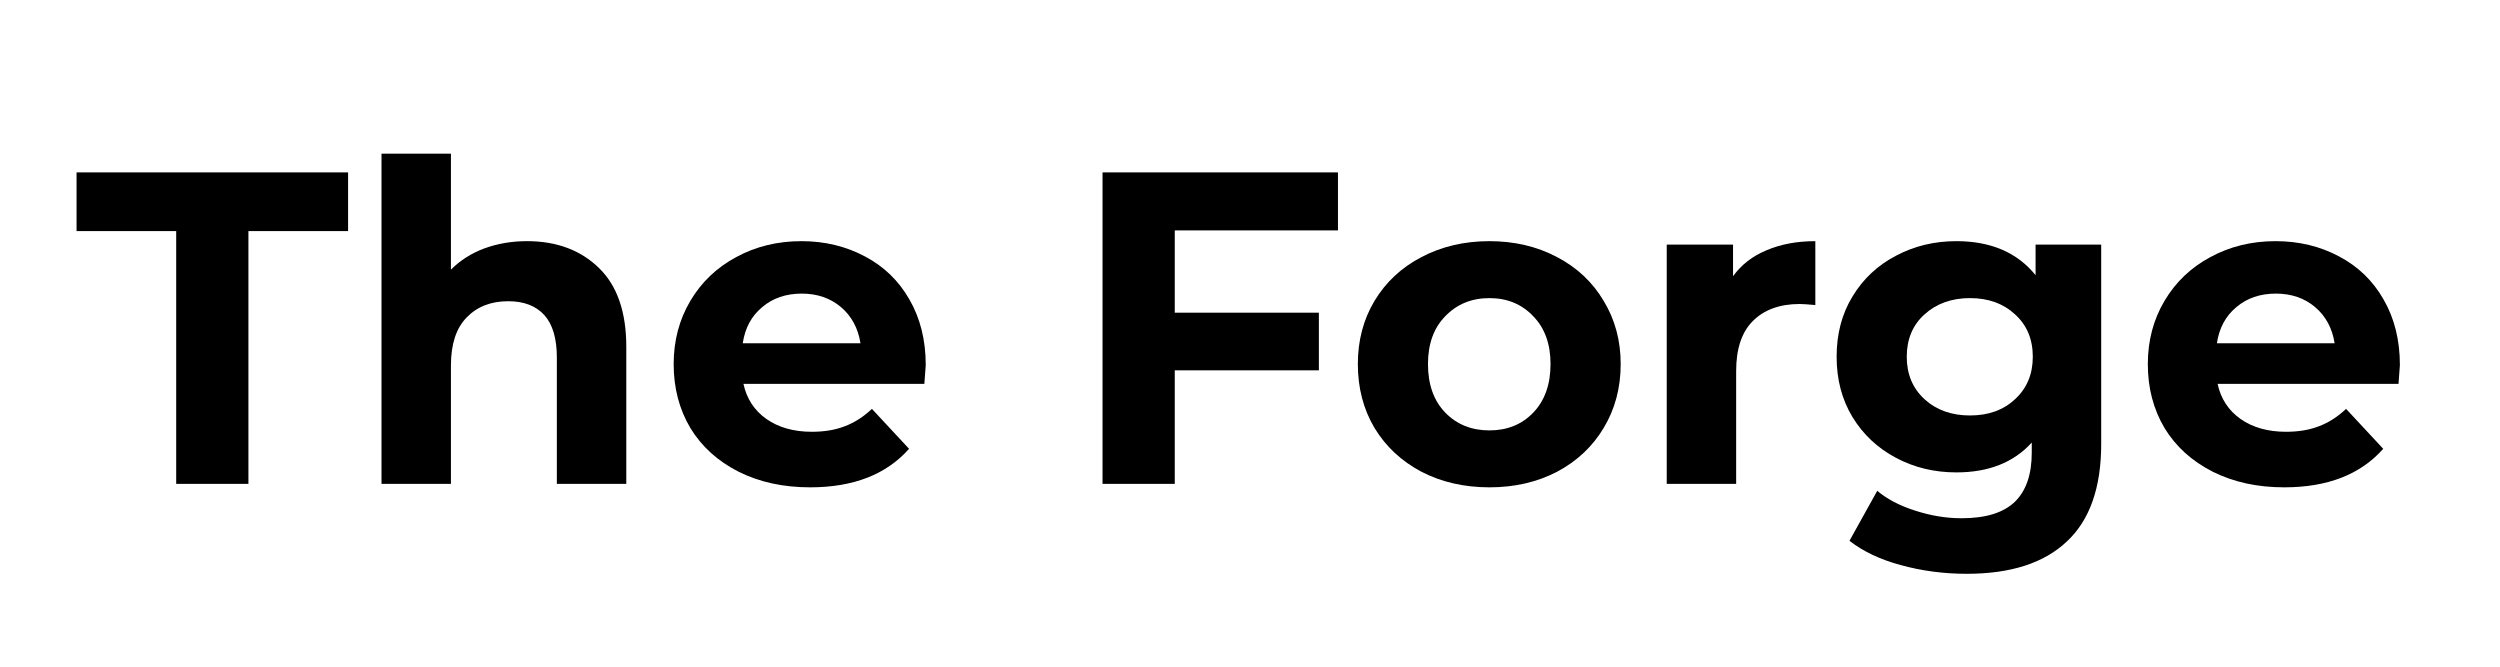
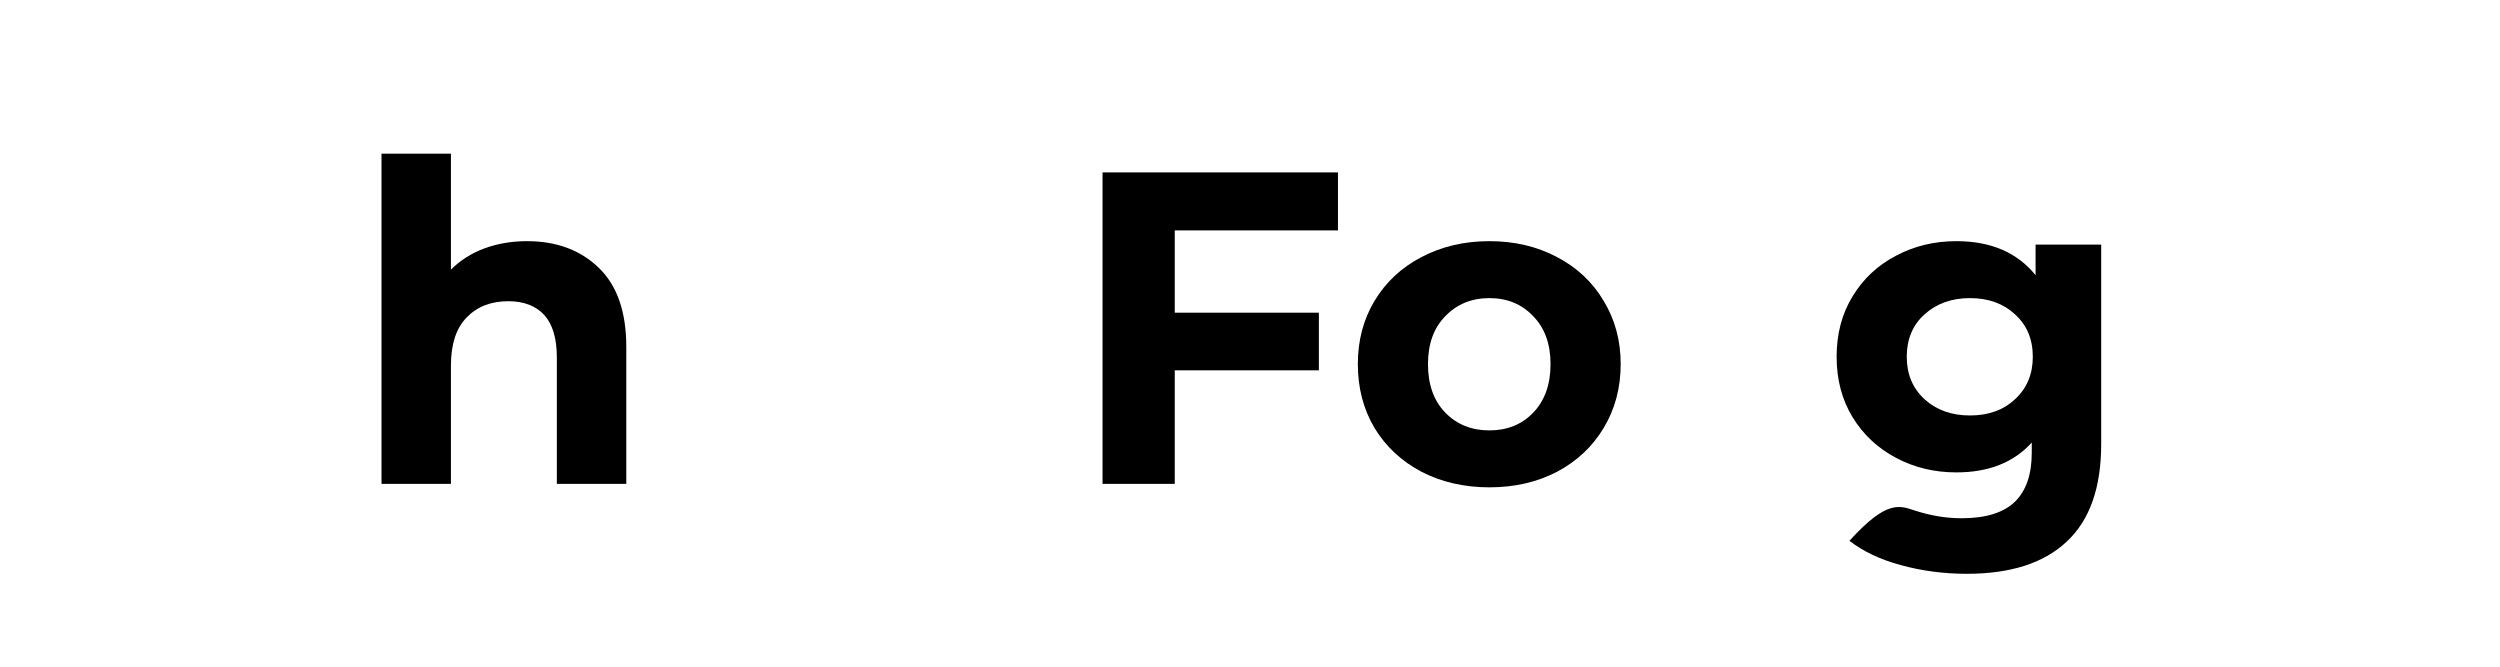
<svg xmlns="http://www.w3.org/2000/svg" width="150" zoomAndPan="magnify" viewBox="0 0 112.5 30" height="40" preserveAspectRatio="xMidYMid meet" version="1.2">
  <defs />
  <g id="8918d0fb51">
    <g style="fill:#000000;fill-opacity:1;">
      <g transform="translate(3.367, 21.774)">
-         <path style="stroke:none" d="M 4.562 -11.375 L 0.078 -11.375 L 0.078 -14.016 L 12.297 -14.016 L 12.297 -11.375 L 7.812 -11.375 L 7.812 0 L 4.562 0 Z M 4.562 -11.375 " />
-       </g>
+         </g>
    </g>
    <g style="fill:#000000;fill-opacity:1;">
      <g transform="translate(15.73, 21.774)">
        <path style="stroke:none" d="M 7.984 -10.922 C 9.316 -10.922 10.395 -10.52 11.219 -9.719 C 12.039 -8.926 12.453 -7.742 12.453 -6.172 L 12.453 0 L 9.328 0 L 9.328 -5.688 C 9.328 -6.539 9.141 -7.176 8.766 -7.594 C 8.391 -8.008 7.848 -8.219 7.141 -8.219 C 6.359 -8.219 5.734 -7.973 5.266 -7.484 C 4.797 -7.004 4.562 -6.285 4.562 -5.328 L 4.562 0 L 1.438 0 L 1.438 -14.859 L 4.562 -14.859 L 4.562 -9.641 C 4.977 -10.055 5.477 -10.375 6.062 -10.594 C 6.656 -10.812 7.297 -10.922 7.984 -10.922 Z M 7.984 -10.922 " />
      </g>
    </g>
    <g style="fill:#000000;fill-opacity:1;">
      <g transform="translate(29.674, 21.774)">
-         <path style="stroke:none" d="M 11.984 -5.344 C 11.984 -5.301 11.961 -5.02 11.922 -4.5 L 3.781 -4.5 C 3.926 -3.832 4.27 -3.305 4.812 -2.922 C 5.363 -2.535 6.047 -2.344 6.859 -2.344 C 7.422 -2.344 7.914 -2.426 8.344 -2.594 C 8.781 -2.758 9.188 -3.02 9.562 -3.375 L 11.234 -1.578 C 10.211 -0.422 8.727 0.156 6.781 0.156 C 5.57 0.156 4.5 -0.078 3.562 -0.547 C 2.625 -1.023 1.898 -1.68 1.391 -2.516 C 0.891 -3.359 0.641 -4.316 0.641 -5.391 C 0.641 -6.441 0.891 -7.391 1.391 -8.234 C 1.891 -9.078 2.578 -9.734 3.453 -10.203 C 4.328 -10.68 5.305 -10.922 6.391 -10.922 C 7.441 -10.922 8.395 -10.691 9.25 -10.234 C 10.102 -9.785 10.77 -9.141 11.25 -8.297 C 11.738 -7.453 11.984 -6.469 11.984 -5.344 Z M 6.406 -8.562 C 5.695 -8.562 5.102 -8.359 4.625 -7.953 C 4.145 -7.555 3.852 -7.016 3.75 -6.328 L 9.047 -6.328 C 8.941 -7.004 8.648 -7.547 8.172 -7.953 C 7.691 -8.359 7.102 -8.562 6.406 -8.562 Z M 6.406 -8.562 " />
-       </g>
+         </g>
    </g>
    <g style="fill:#000000;fill-opacity:1;">
      <g transform="translate(42.297, 21.774)">
-         <path style="stroke:none" d="" />
-       </g>
+         </g>
    </g>
    <g style="fill:#000000;fill-opacity:1;">
      <g transform="translate(47.958, 21.774)">
        <path style="stroke:none" d="M 4.906 -11.406 L 4.906 -7.703 L 11.391 -7.703 L 11.391 -5.109 L 4.906 -5.109 L 4.906 0 L 1.656 0 L 1.656 -14.016 L 12.25 -14.016 L 12.25 -11.406 Z M 4.906 -11.406 " />
      </g>
    </g>
    <g style="fill:#000000;fill-opacity:1;">
      <g transform="translate(60.462, 21.774)">
        <path style="stroke:none" d="M 6.562 0.156 C 5.426 0.156 4.406 -0.078 3.5 -0.547 C 2.602 -1.023 1.898 -1.68 1.391 -2.516 C 0.891 -3.359 0.641 -4.316 0.641 -5.391 C 0.641 -6.453 0.891 -7.398 1.391 -8.234 C 1.898 -9.078 2.602 -9.734 3.5 -10.203 C 4.406 -10.68 5.426 -10.922 6.562 -10.922 C 7.695 -10.922 8.711 -10.68 9.609 -10.203 C 10.504 -9.734 11.203 -9.078 11.703 -8.234 C 12.211 -7.398 12.469 -6.453 12.469 -5.391 C 12.469 -4.316 12.211 -3.359 11.703 -2.516 C 11.203 -1.68 10.504 -1.023 9.609 -0.547 C 8.711 -0.078 7.695 0.156 6.562 0.156 Z M 6.562 -2.406 C 7.363 -2.406 8.02 -2.672 8.531 -3.203 C 9.051 -3.742 9.312 -4.473 9.312 -5.391 C 9.312 -6.297 9.051 -7.016 8.531 -7.547 C 8.02 -8.086 7.363 -8.359 6.562 -8.359 C 5.758 -8.359 5.098 -8.086 4.578 -7.547 C 4.055 -7.016 3.797 -6.297 3.797 -5.391 C 3.797 -4.473 4.055 -3.742 4.578 -3.203 C 5.098 -2.672 5.758 -2.406 6.562 -2.406 Z M 6.562 -2.406 " />
      </g>
    </g>
    <g style="fill:#000000;fill-opacity:1;">
      <g transform="translate(73.565, 21.774)">
-         <path style="stroke:none" d="M 4.422 -9.344 C 4.797 -9.863 5.301 -10.254 5.938 -10.516 C 6.57 -10.785 7.301 -10.922 8.125 -10.922 L 8.125 -8.047 C 7.781 -8.078 7.547 -8.094 7.422 -8.094 C 6.523 -8.094 5.82 -7.836 5.312 -7.328 C 4.812 -6.828 4.562 -6.078 4.562 -5.078 L 4.562 0 L 1.438 0 L 1.438 -10.766 L 4.422 -10.766 Z M 4.422 -9.344 " />
-       </g>
+         </g>
    </g>
    <g style="fill:#000000;fill-opacity:1;">
      <g transform="translate(82.007, 21.774)">
-         <path style="stroke:none" d="M 12.547 -10.766 L 12.547 -1.797 C 12.547 0.172 12.031 1.633 11 2.594 C 9.977 3.562 8.477 4.047 6.5 4.047 C 5.457 4.047 4.469 3.914 3.531 3.656 C 2.602 3.406 1.832 3.039 1.219 2.562 L 2.469 0.312 C 2.914 0.688 3.484 0.984 4.172 1.203 C 4.867 1.43 5.566 1.547 6.266 1.547 C 7.348 1.547 8.145 1.301 8.656 0.812 C 9.164 0.32 9.422 -0.414 9.422 -1.406 L 9.422 -1.859 C 8.609 -0.961 7.477 -0.516 6.031 -0.516 C 5.039 -0.516 4.133 -0.734 3.312 -1.172 C 2.488 -1.609 1.836 -2.219 1.359 -3 C 0.879 -3.789 0.641 -4.695 0.641 -5.719 C 0.641 -6.75 0.879 -7.656 1.359 -8.438 C 1.836 -9.227 2.488 -9.836 3.312 -10.266 C 4.133 -10.703 5.039 -10.922 6.031 -10.922 C 7.582 -10.922 8.77 -10.41 9.594 -9.391 L 9.594 -10.766 Z M 6.641 -3.078 C 7.473 -3.078 8.148 -3.32 8.672 -3.812 C 9.203 -4.301 9.469 -4.938 9.469 -5.719 C 9.469 -6.508 9.203 -7.145 8.672 -7.625 C 8.148 -8.113 7.473 -8.359 6.641 -8.359 C 5.816 -8.359 5.133 -8.113 4.594 -7.625 C 4.062 -7.145 3.797 -6.508 3.797 -5.719 C 3.797 -4.938 4.062 -4.301 4.594 -3.812 C 5.133 -3.32 5.816 -3.078 6.641 -3.078 Z M 6.641 -3.078 " />
+         <path style="stroke:none" d="M 12.547 -10.766 L 12.547 -1.797 C 12.547 0.172 12.031 1.633 11 2.594 C 9.977 3.562 8.477 4.047 6.5 4.047 C 5.457 4.047 4.469 3.914 3.531 3.656 C 2.602 3.406 1.832 3.039 1.219 2.562 C 2.914 0.688 3.484 0.984 4.172 1.203 C 4.867 1.43 5.566 1.547 6.266 1.547 C 7.348 1.547 8.145 1.301 8.656 0.812 C 9.164 0.32 9.422 -0.414 9.422 -1.406 L 9.422 -1.859 C 8.609 -0.961 7.477 -0.516 6.031 -0.516 C 5.039 -0.516 4.133 -0.734 3.312 -1.172 C 2.488 -1.609 1.836 -2.219 1.359 -3 C 0.879 -3.789 0.641 -4.695 0.641 -5.719 C 0.641 -6.75 0.879 -7.656 1.359 -8.438 C 1.836 -9.227 2.488 -9.836 3.312 -10.266 C 4.133 -10.703 5.039 -10.922 6.031 -10.922 C 7.582 -10.922 8.77 -10.41 9.594 -9.391 L 9.594 -10.766 Z M 6.641 -3.078 C 7.473 -3.078 8.148 -3.32 8.672 -3.812 C 9.203 -4.301 9.469 -4.938 9.469 -5.719 C 9.469 -6.508 9.203 -7.145 8.672 -7.625 C 8.148 -8.113 7.473 -8.359 6.641 -8.359 C 5.816 -8.359 5.133 -8.113 4.594 -7.625 C 4.062 -7.145 3.797 -6.508 3.797 -5.719 C 3.797 -4.938 4.062 -4.301 4.594 -3.812 C 5.133 -3.32 5.816 -3.078 6.641 -3.078 Z M 6.641 -3.078 " />
      </g>
    </g>
    <g style="fill:#000000;fill-opacity:1;">
      <g transform="translate(96.011, 21.774)">
-         <path style="stroke:none" d="M 11.984 -5.344 C 11.984 -5.301 11.961 -5.02 11.922 -4.5 L 3.781 -4.5 C 3.926 -3.832 4.27 -3.305 4.812 -2.922 C 5.363 -2.535 6.047 -2.344 6.859 -2.344 C 7.422 -2.344 7.914 -2.426 8.344 -2.594 C 8.781 -2.758 9.188 -3.02 9.562 -3.375 L 11.234 -1.578 C 10.211 -0.422 8.727 0.156 6.781 0.156 C 5.57 0.156 4.5 -0.078 3.562 -0.547 C 2.625 -1.023 1.898 -1.68 1.391 -2.516 C 0.891 -3.359 0.641 -4.316 0.641 -5.391 C 0.641 -6.441 0.891 -7.391 1.391 -8.234 C 1.891 -9.078 2.578 -9.734 3.453 -10.203 C 4.328 -10.68 5.305 -10.922 6.391 -10.922 C 7.441 -10.922 8.395 -10.691 9.25 -10.234 C 10.102 -9.785 10.77 -9.141 11.25 -8.297 C 11.738 -7.453 11.984 -6.469 11.984 -5.344 Z M 6.406 -8.562 C 5.695 -8.562 5.102 -8.359 4.625 -7.953 C 4.145 -7.555 3.852 -7.016 3.75 -6.328 L 9.047 -6.328 C 8.941 -7.004 8.648 -7.547 8.172 -7.953 C 7.691 -8.359 7.102 -8.562 6.406 -8.562 Z M 6.406 -8.562 " />
-       </g>
+         </g>
    </g>
  </g>
</svg>